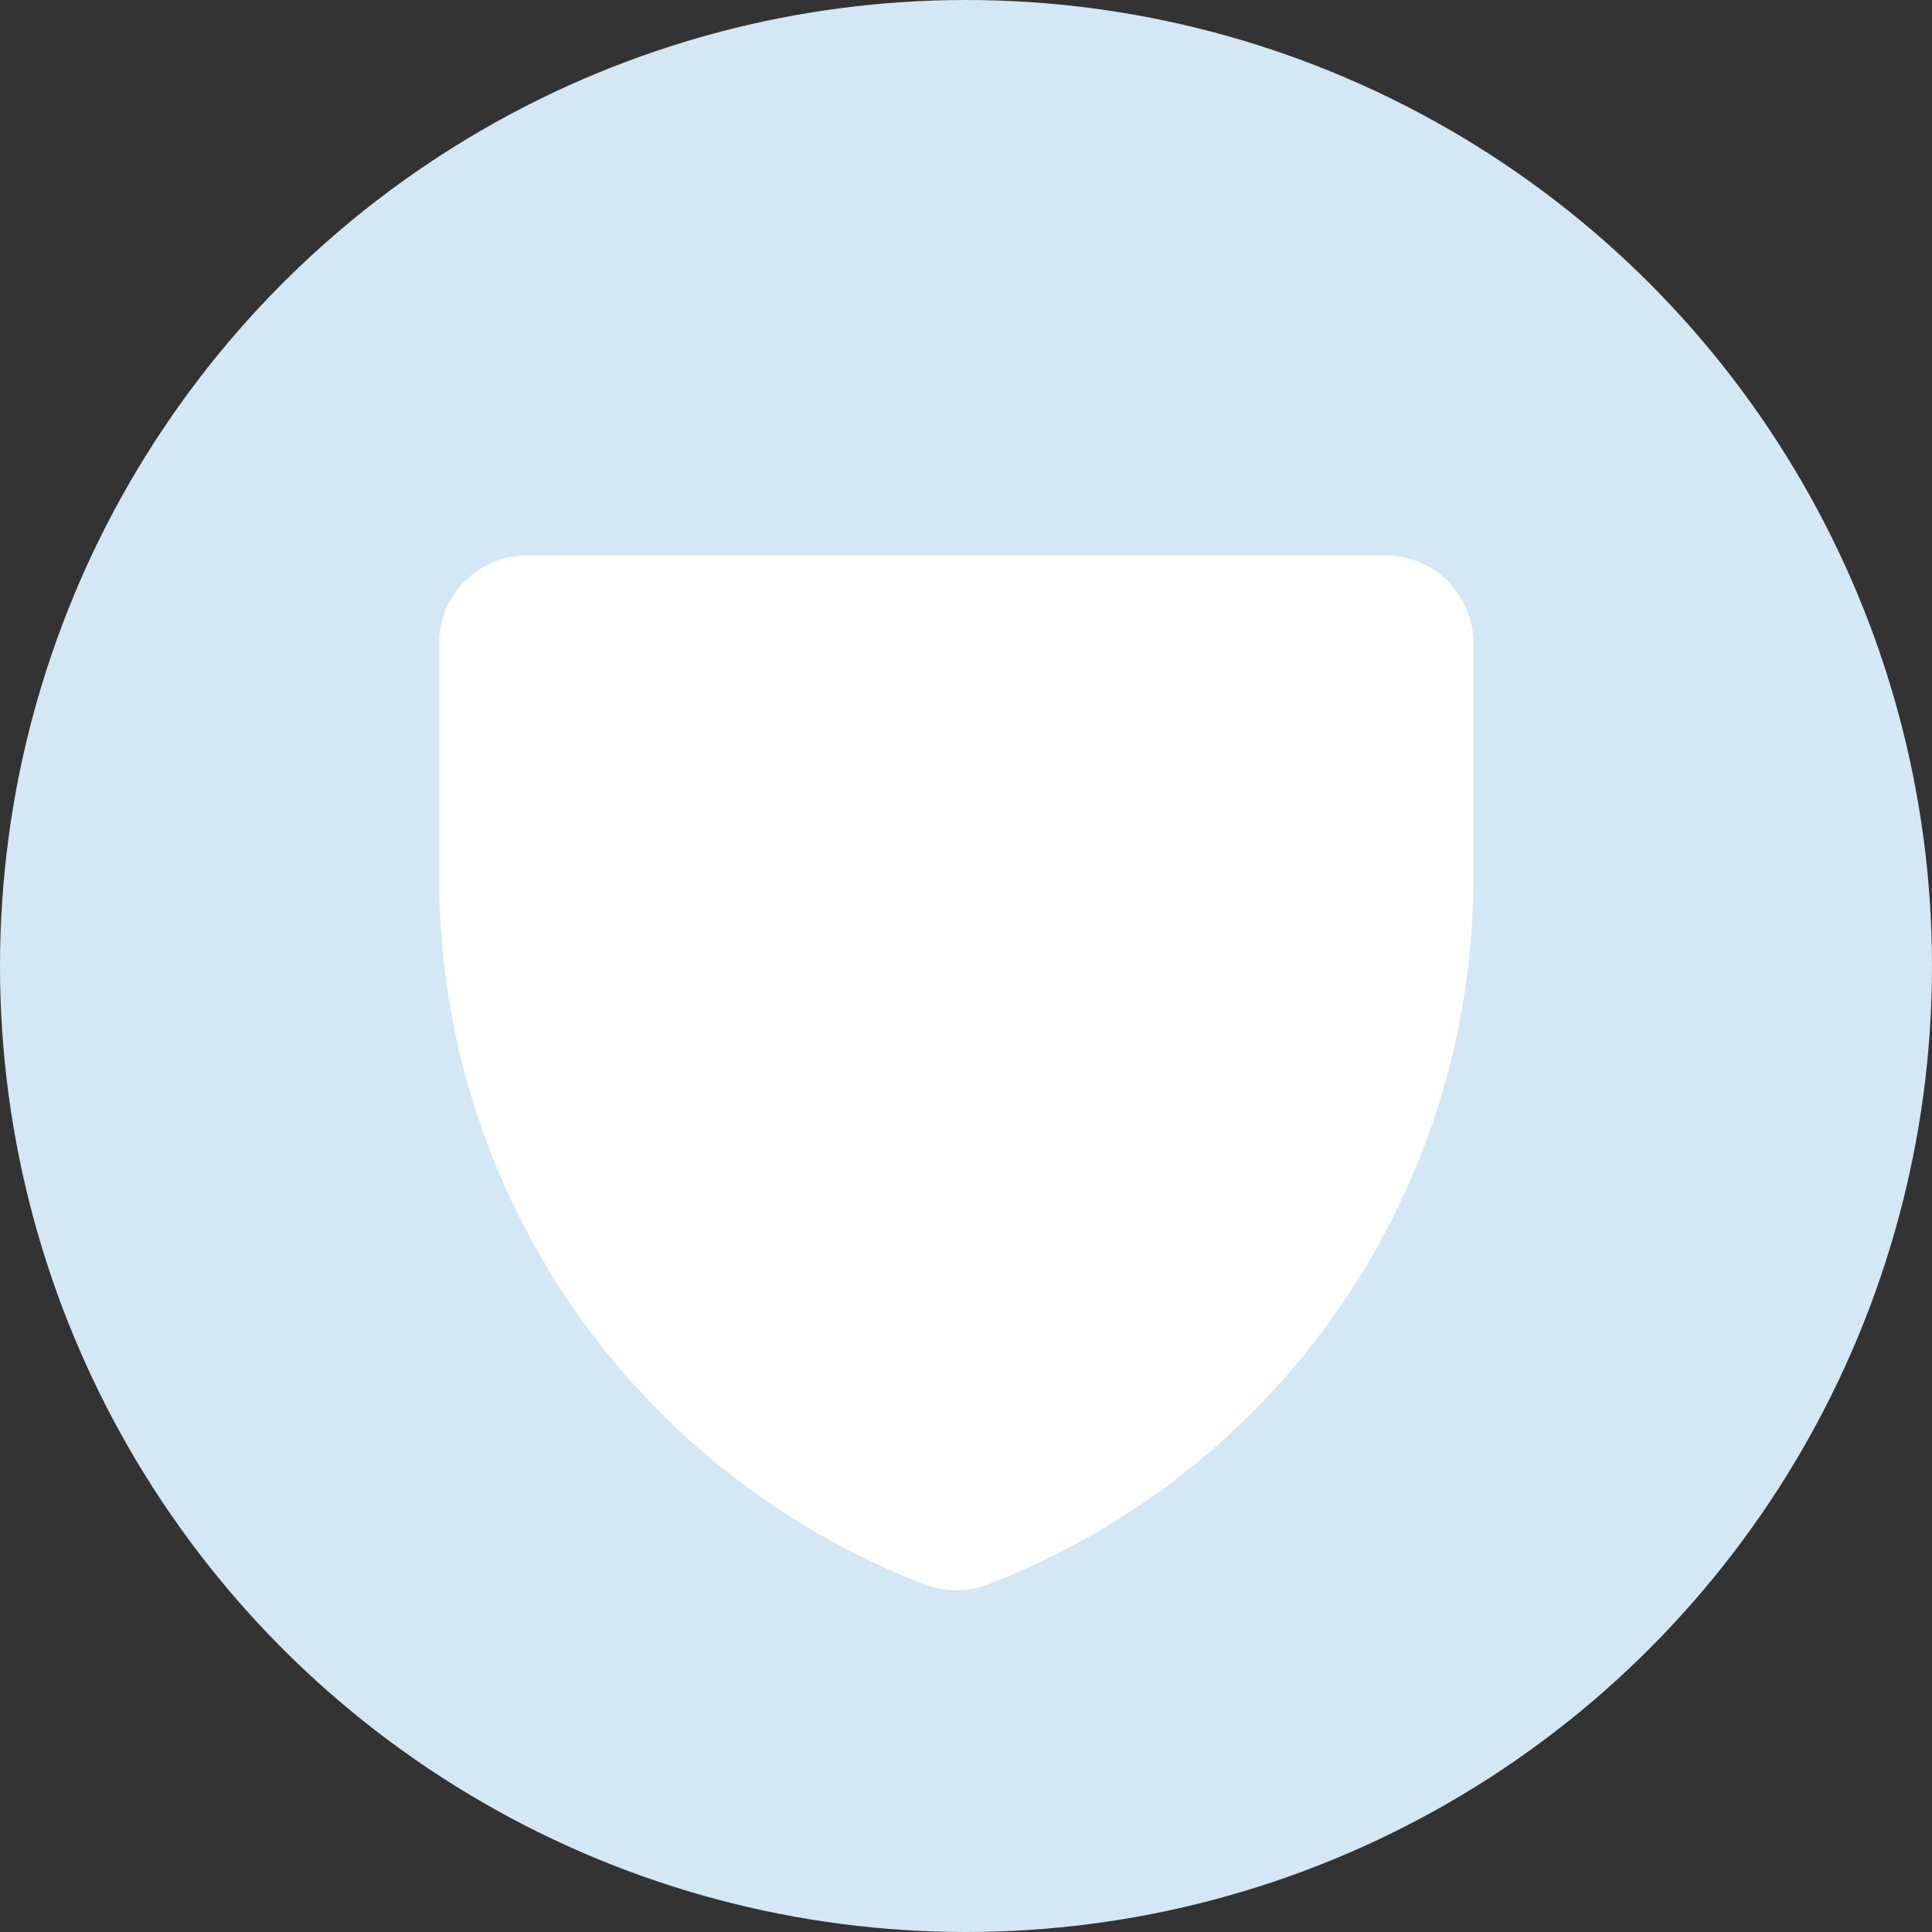
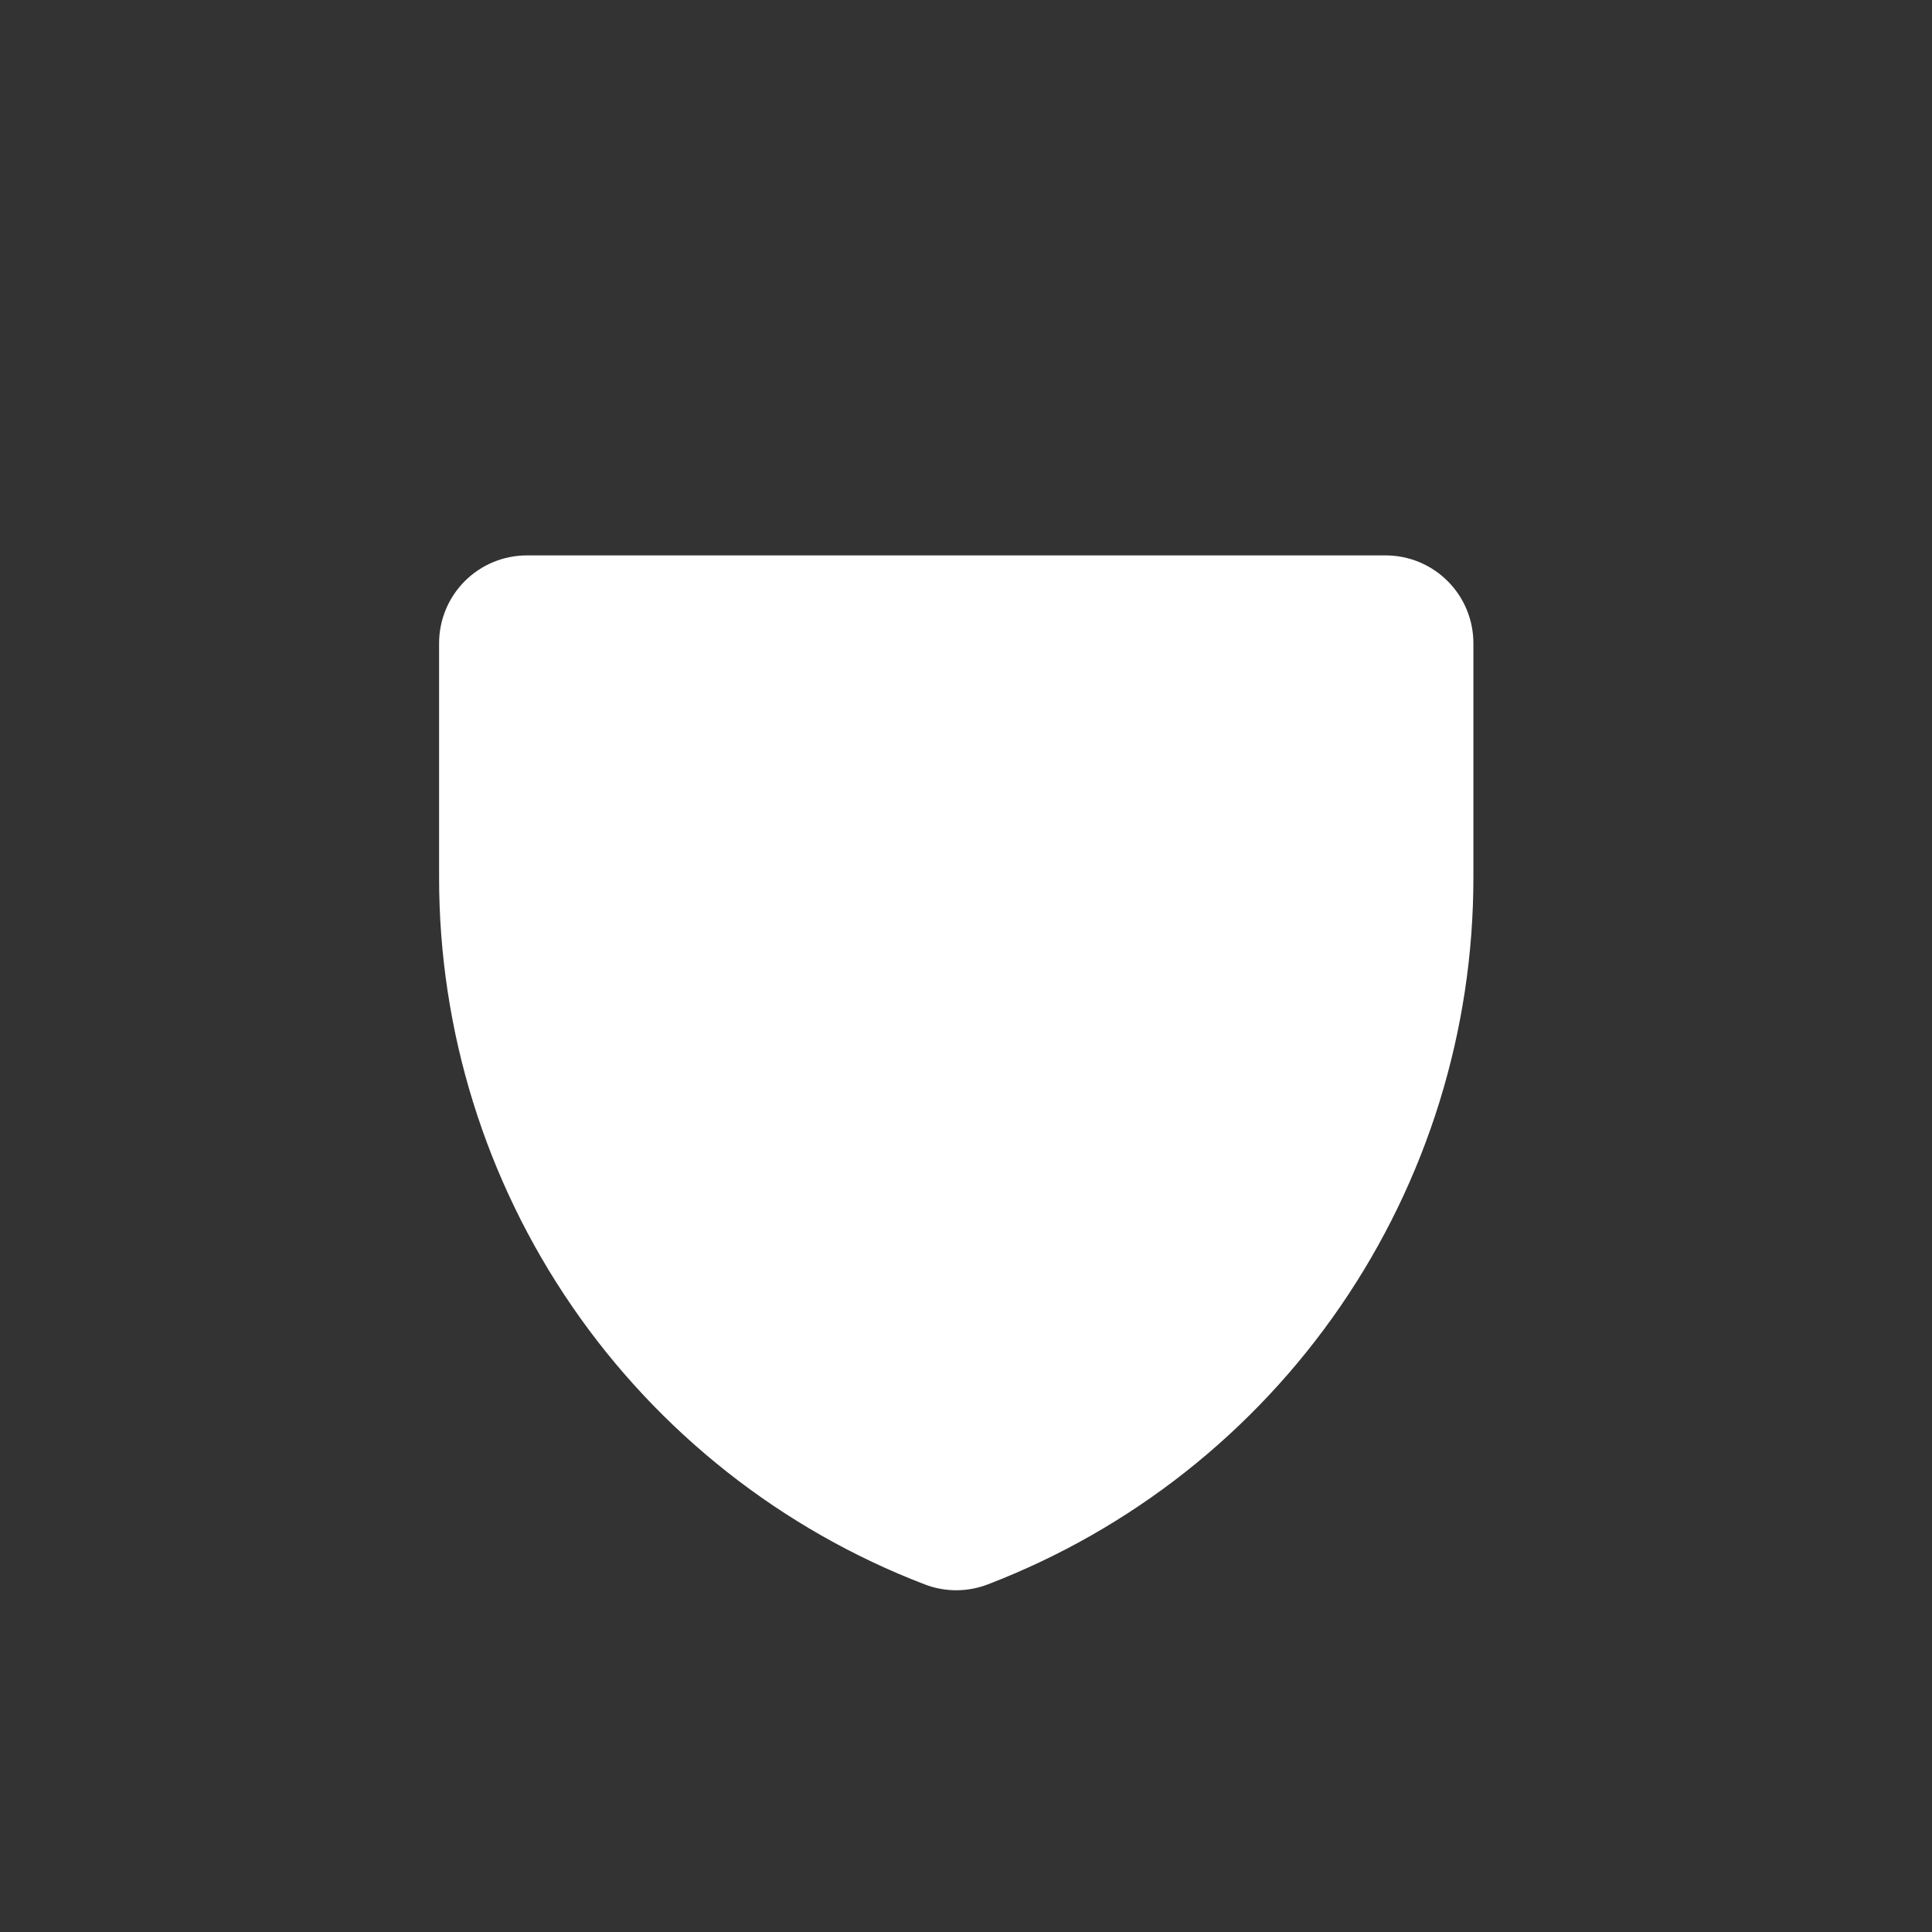
<svg xmlns="http://www.w3.org/2000/svg" width="99" height="99" viewBox="0 0 99 99" fill="none">
  <rect x="0" y="0" width="99" height="99" fill="#333333" stroke="none" />
-   <circle cx="49.5" cy="49.5" r="49.5" fill="#D4E7F4" />
  <path d="M50.44 80.72C49.513 81.078 48.487 81.078 47.56 80.72C40.329 77.944 34.11 73.04 29.725 66.655C25.34 60.27 22.995 52.706 23 44.96V32.96C23 31.899 23.421 30.882 24.172 30.131C24.922 29.381 25.939 28.96 27 28.96H71C72.061 28.96 73.078 29.381 73.828 30.131C74.579 30.882 75 31.899 75 32.96V44.96C75.005 52.706 72.66 60.27 68.275 66.655C63.89 73.04 57.671 77.944 50.44 80.72Z" fill="white" stroke="white" stroke-linecap="round" stroke-linejoin="round" />
</svg>